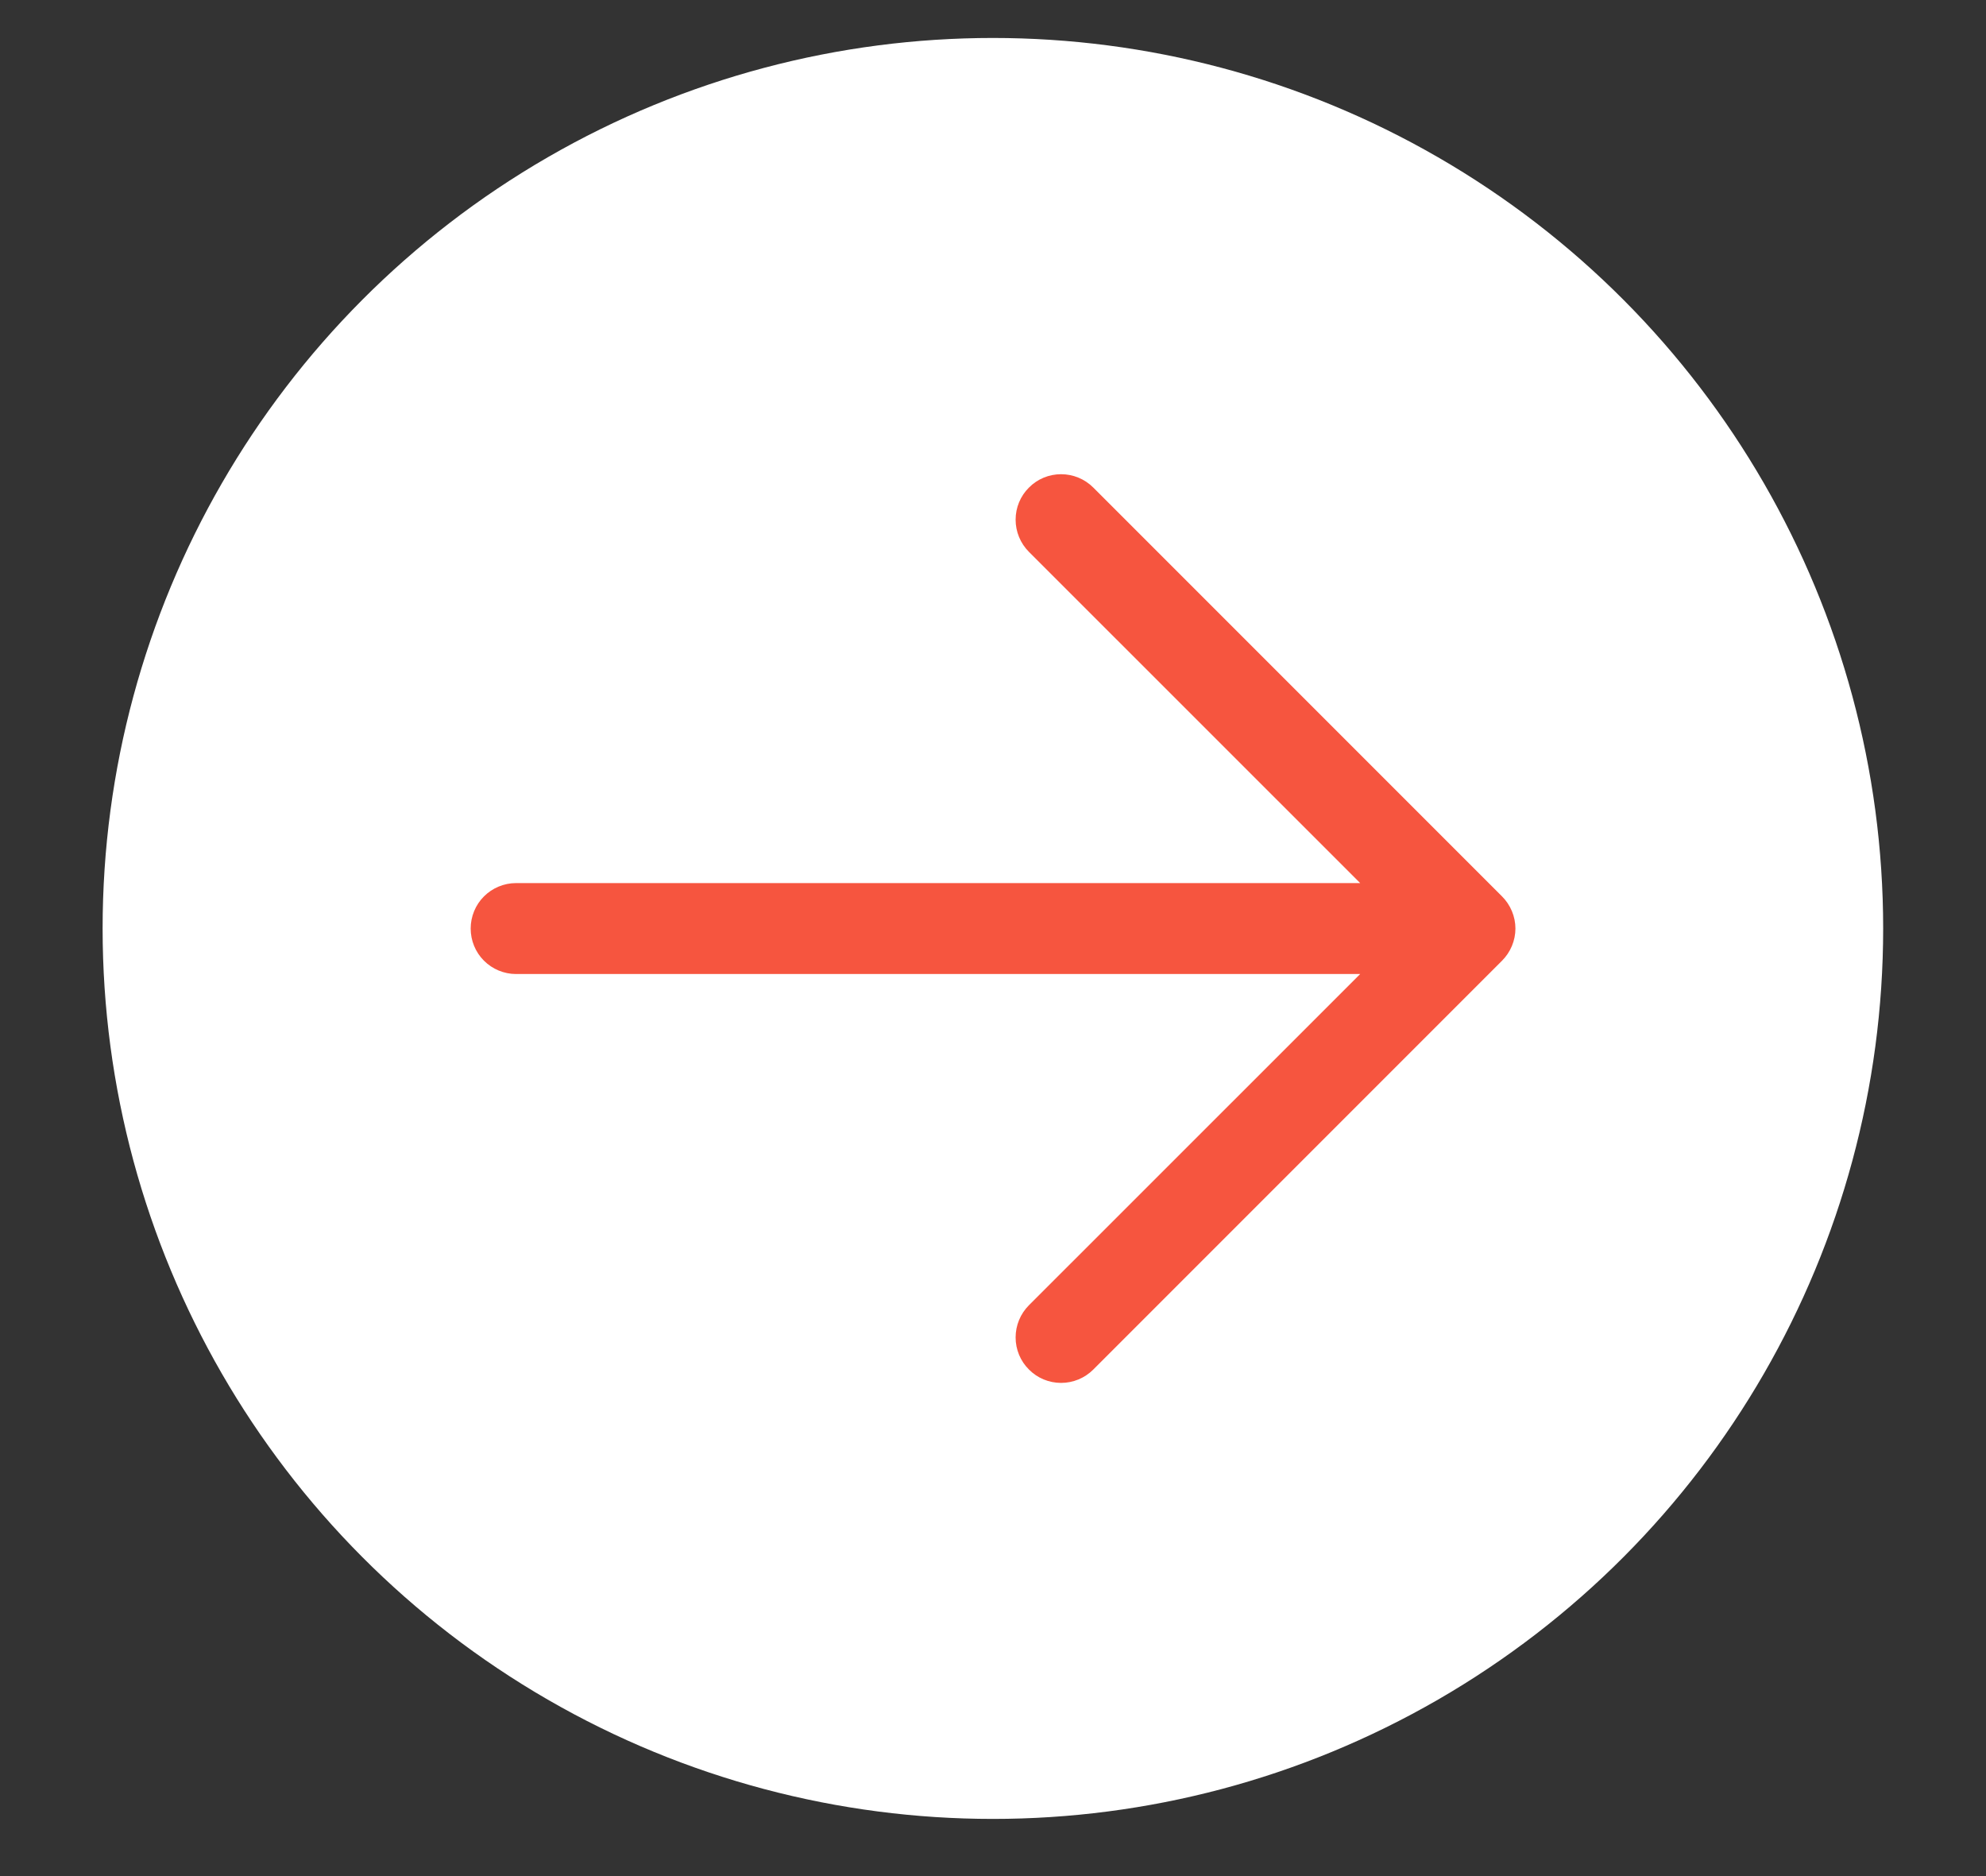
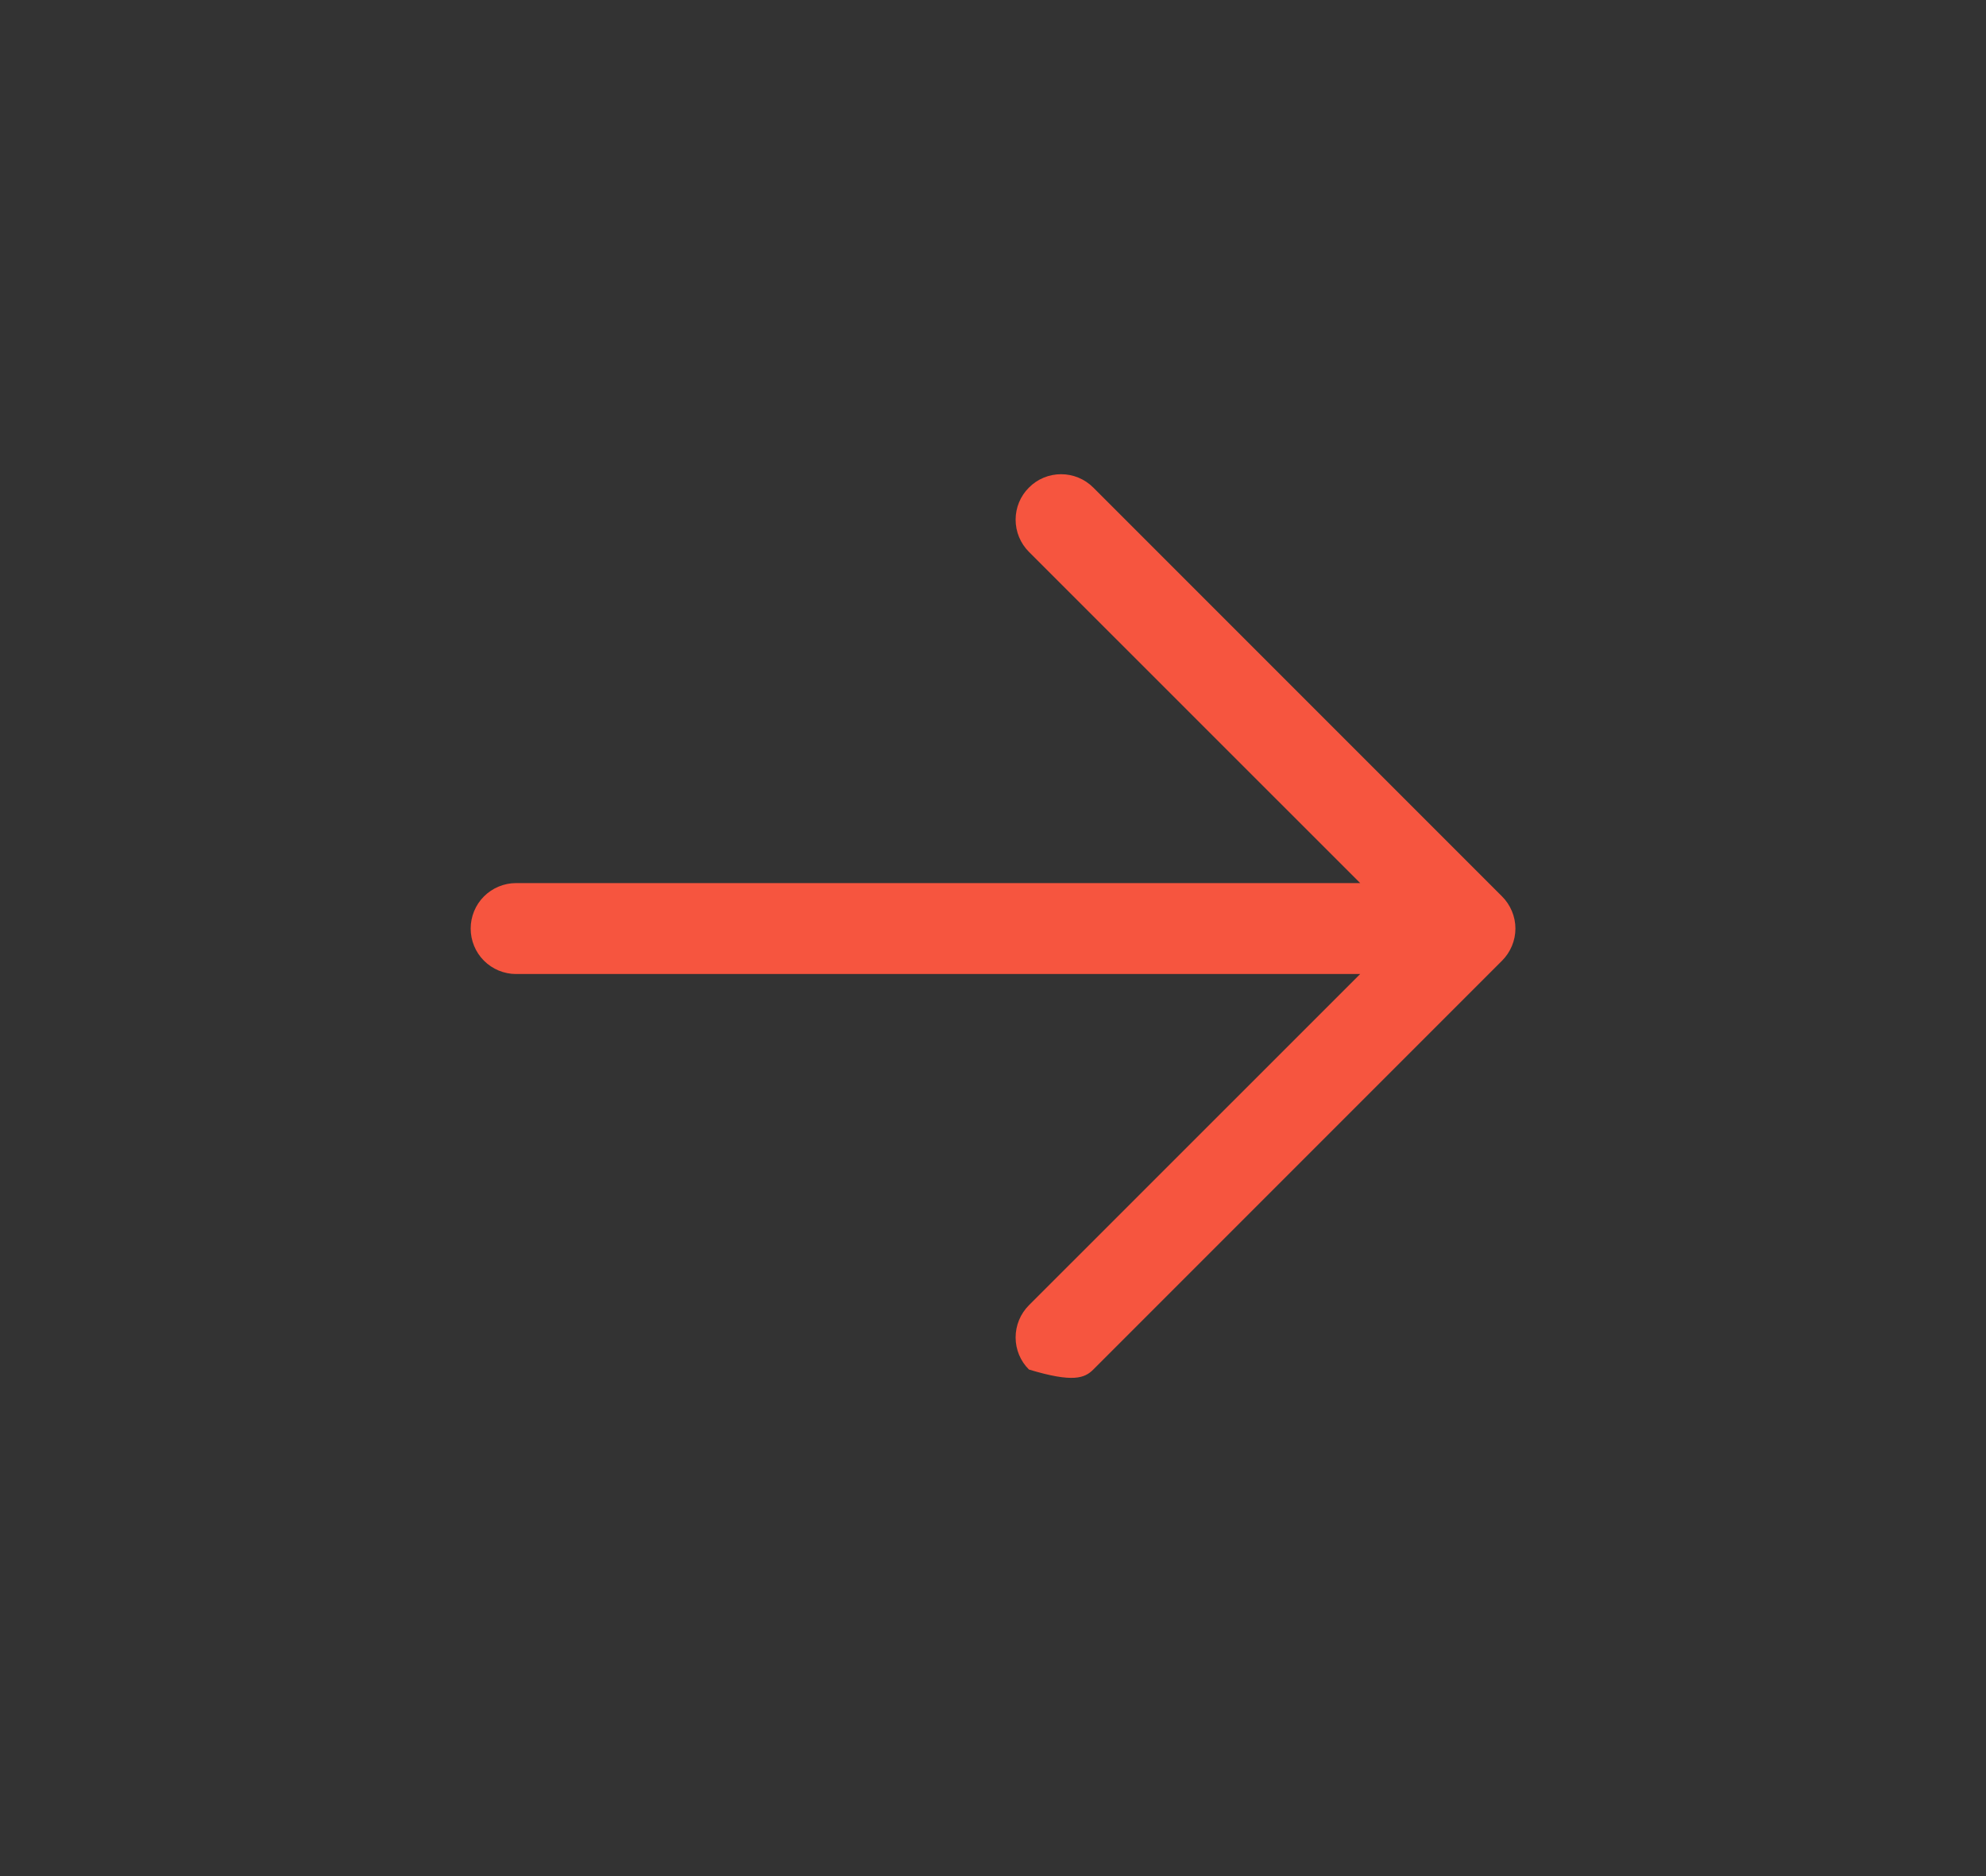
<svg xmlns="http://www.w3.org/2000/svg" width="18" height="17" viewBox="0 0 18 17" fill="none">
  <rect x="0" y="0" width="18" height="17" fill="#333333" stroke="none" />
-   <circle cx="8.999" cy="8.413" r="8.069" fill="white" />
-   <path d="M12.328 8.002H4.677C4.568 8.002 4.463 8.046 4.386 8.123C4.309 8.2 4.266 8.305 4.266 8.414C4.266 8.523 4.309 8.628 4.386 8.705C4.463 8.782 4.568 8.826 4.677 8.826H12.328L9.326 11.827C9.248 11.905 9.205 12.01 9.205 12.119C9.205 12.228 9.248 12.333 9.326 12.41C9.403 12.488 9.508 12.531 9.617 12.531C9.726 12.531 9.831 12.488 9.909 12.41L13.614 8.705C13.652 8.667 13.682 8.622 13.703 8.572C13.724 8.522 13.735 8.468 13.735 8.414C13.735 8.36 13.724 8.306 13.703 8.256C13.682 8.206 13.652 8.161 13.614 8.123L9.909 4.418C9.831 4.34 9.726 4.297 9.617 4.297C9.508 4.297 9.403 4.34 9.326 4.418C9.248 4.495 9.205 4.6 9.205 4.709C9.205 4.818 9.248 4.923 9.326 5.001L12.328 8.002Z" fill="#F6553F" />
+   <path d="M12.328 8.002H4.677C4.568 8.002 4.463 8.046 4.386 8.123C4.309 8.2 4.266 8.305 4.266 8.414C4.266 8.523 4.309 8.628 4.386 8.705C4.463 8.782 4.568 8.826 4.677 8.826H12.328L9.326 11.827C9.248 11.905 9.205 12.01 9.205 12.119C9.205 12.228 9.248 12.333 9.326 12.41C9.726 12.531 9.831 12.488 9.909 12.41L13.614 8.705C13.652 8.667 13.682 8.622 13.703 8.572C13.724 8.522 13.735 8.468 13.735 8.414C13.735 8.36 13.724 8.306 13.703 8.256C13.682 8.206 13.652 8.161 13.614 8.123L9.909 4.418C9.831 4.34 9.726 4.297 9.617 4.297C9.508 4.297 9.403 4.34 9.326 4.418C9.248 4.495 9.205 4.6 9.205 4.709C9.205 4.818 9.248 4.923 9.326 5.001L12.328 8.002Z" fill="#F6553F" />
</svg>